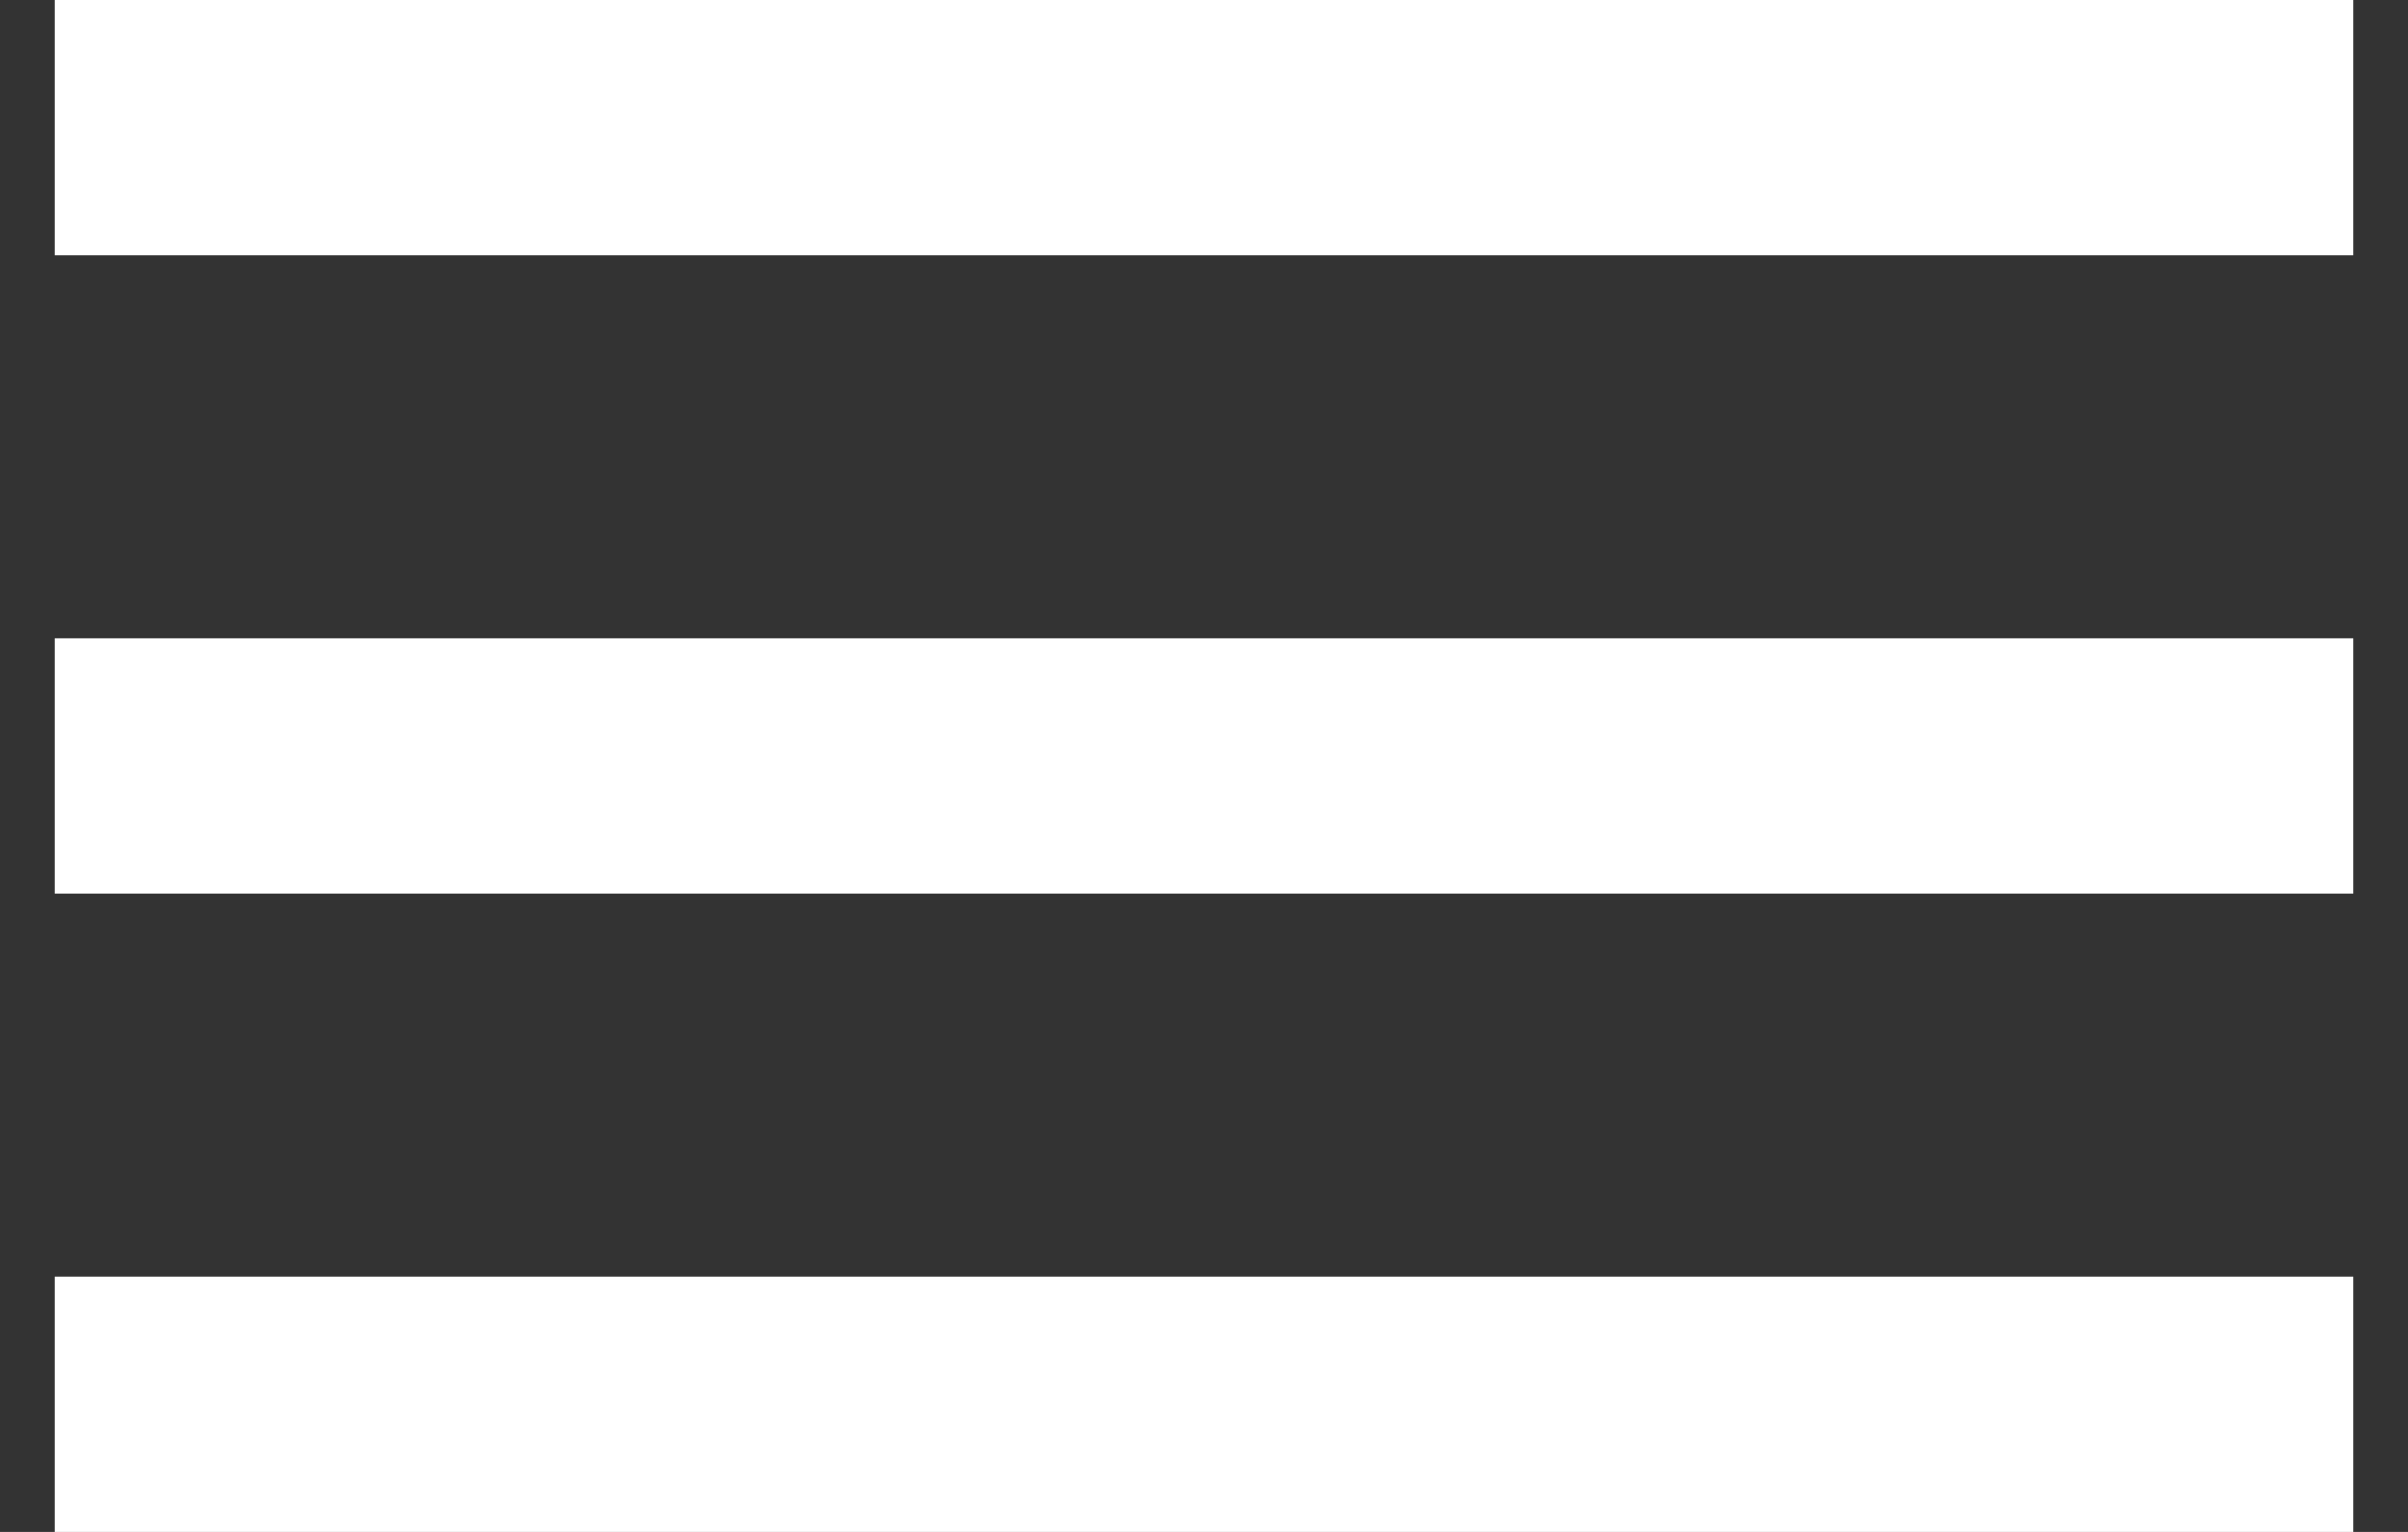
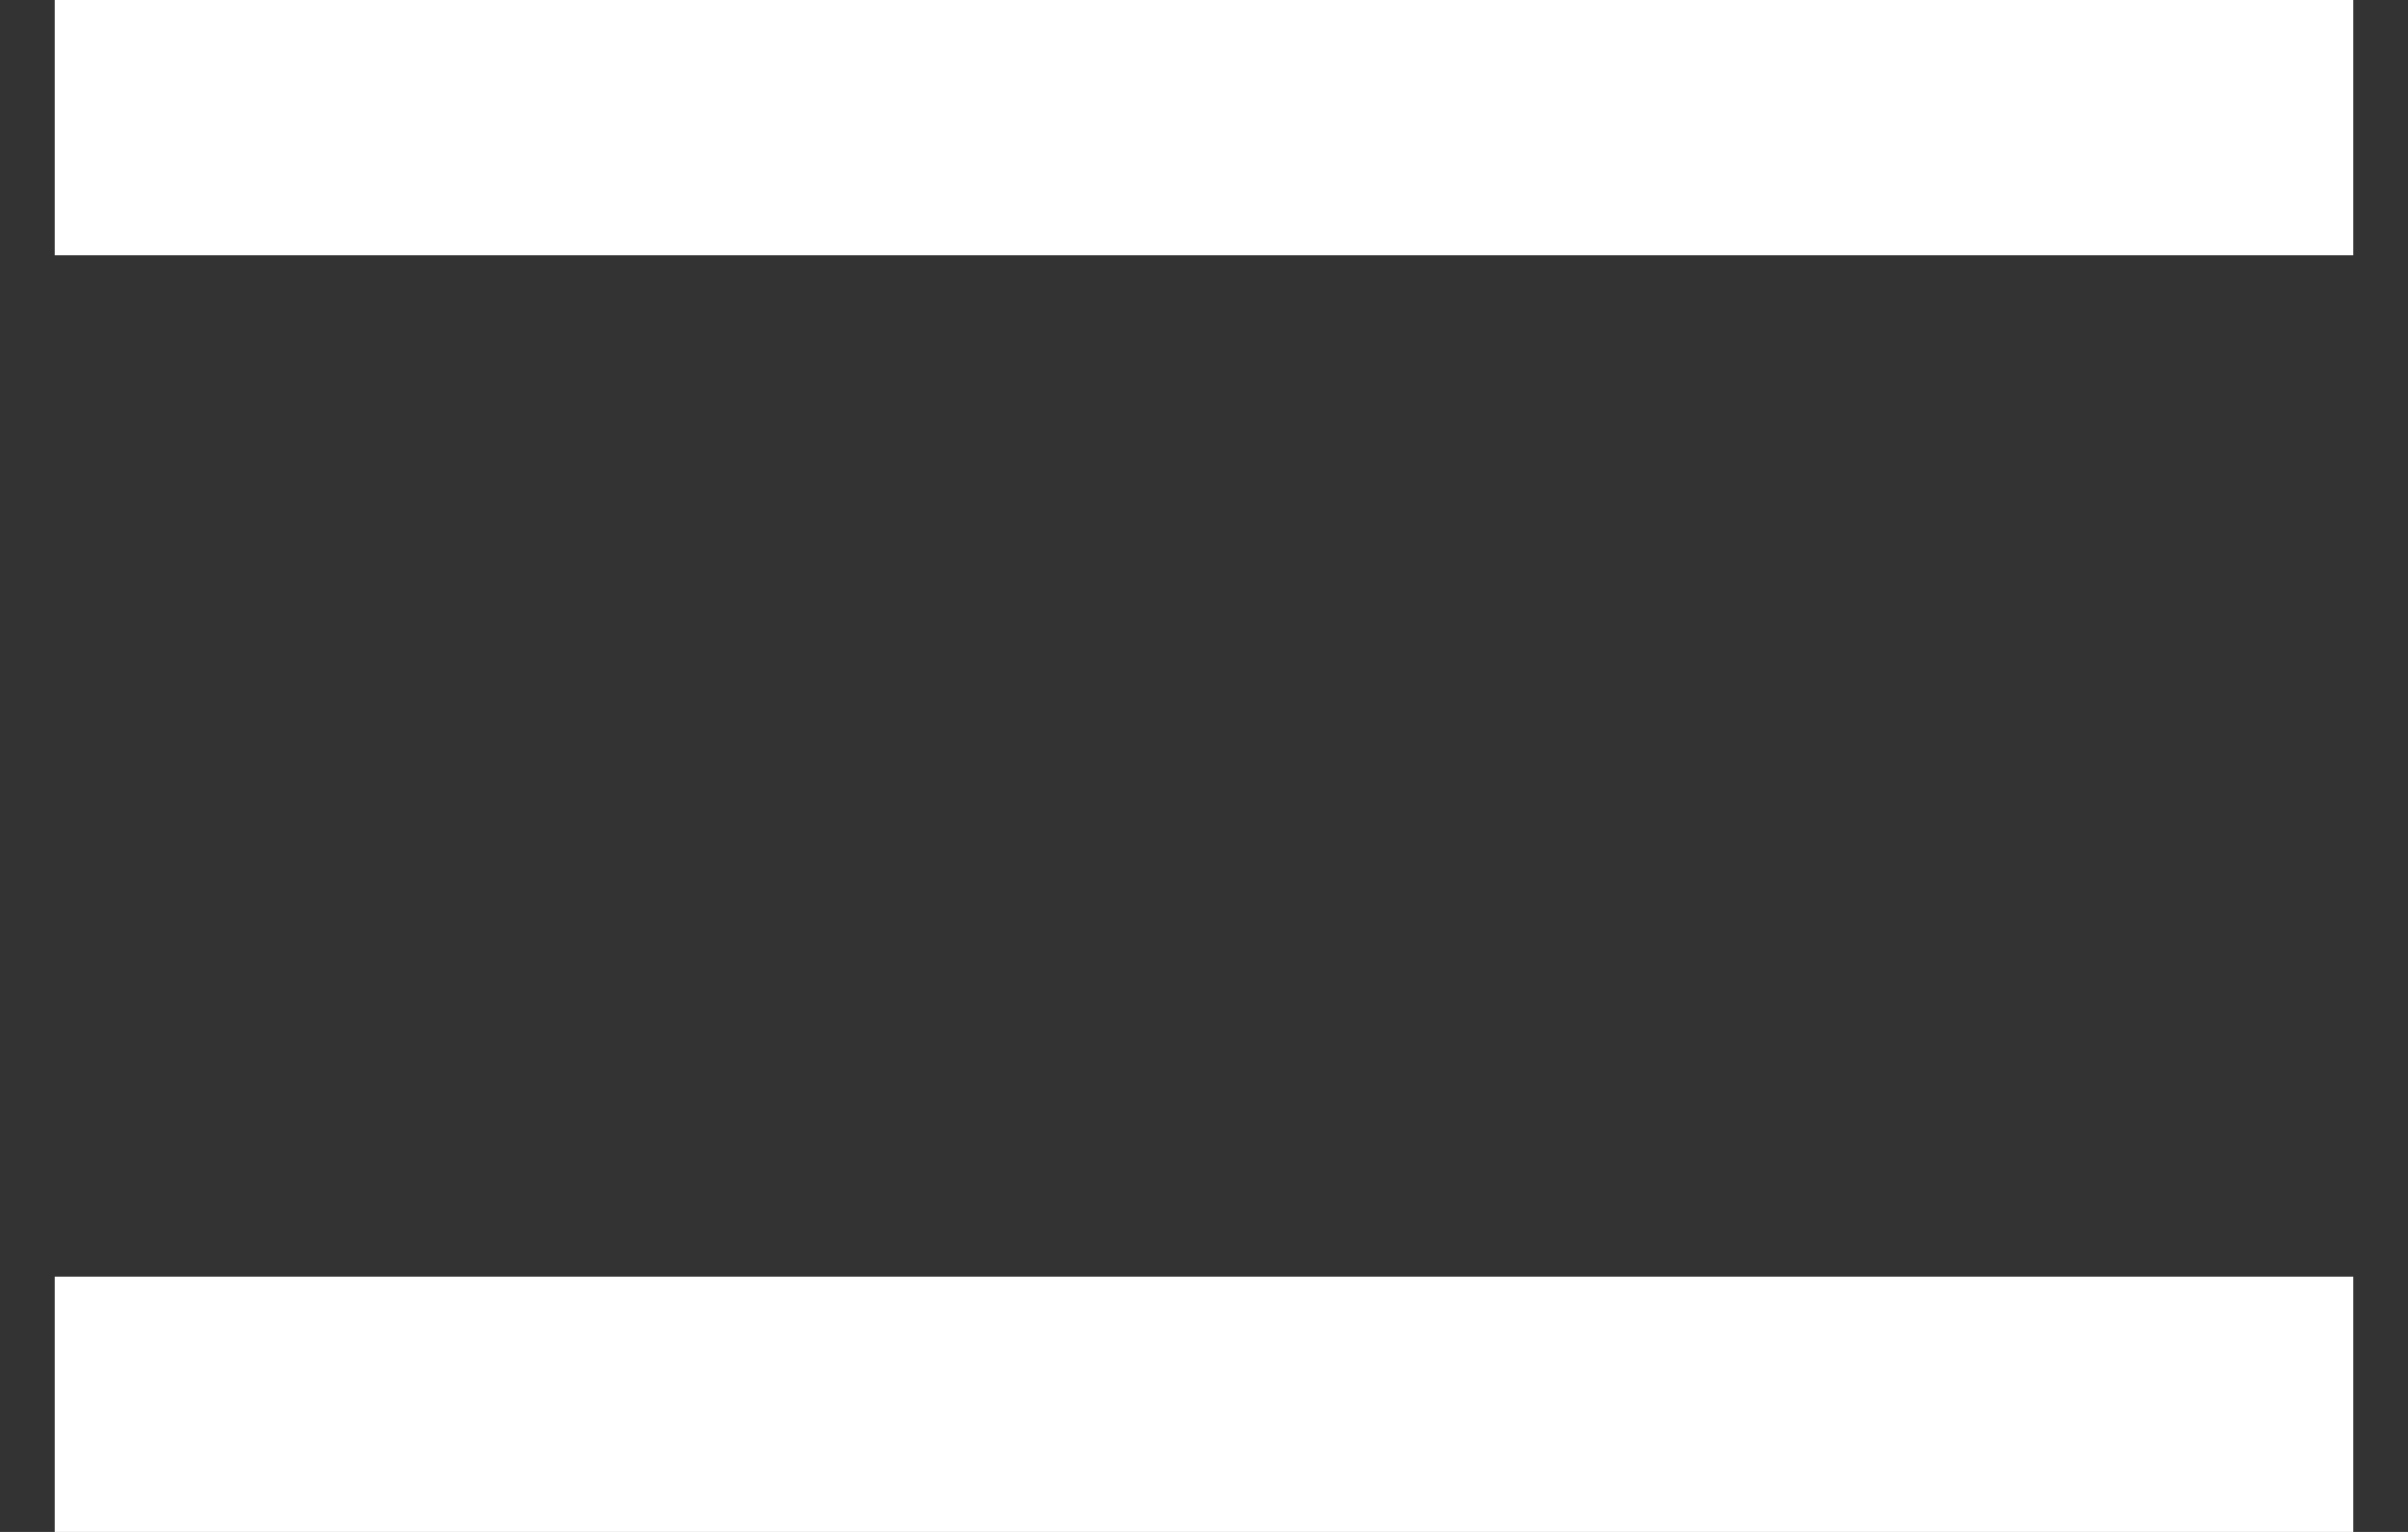
<svg xmlns="http://www.w3.org/2000/svg" width="22" height="14" viewBox="0 0 22 14" fill="none">
  <rect x="0" y="0" width="22" height="14" fill="#333333" stroke="none" />
-   <path d="M0.5 14V11.667H21.5V14H0.5ZM0.5 8.167V5.833H21.5V8.167H0.5ZM0.5 2.333V0H21.5V2.333H0.5Z" fill="white" />
+   <path d="M0.5 14V11.667H21.5V14H0.5ZM0.5 8.167H21.5V8.167H0.5ZM0.5 2.333V0H21.5V2.333H0.5Z" fill="white" />
</svg>